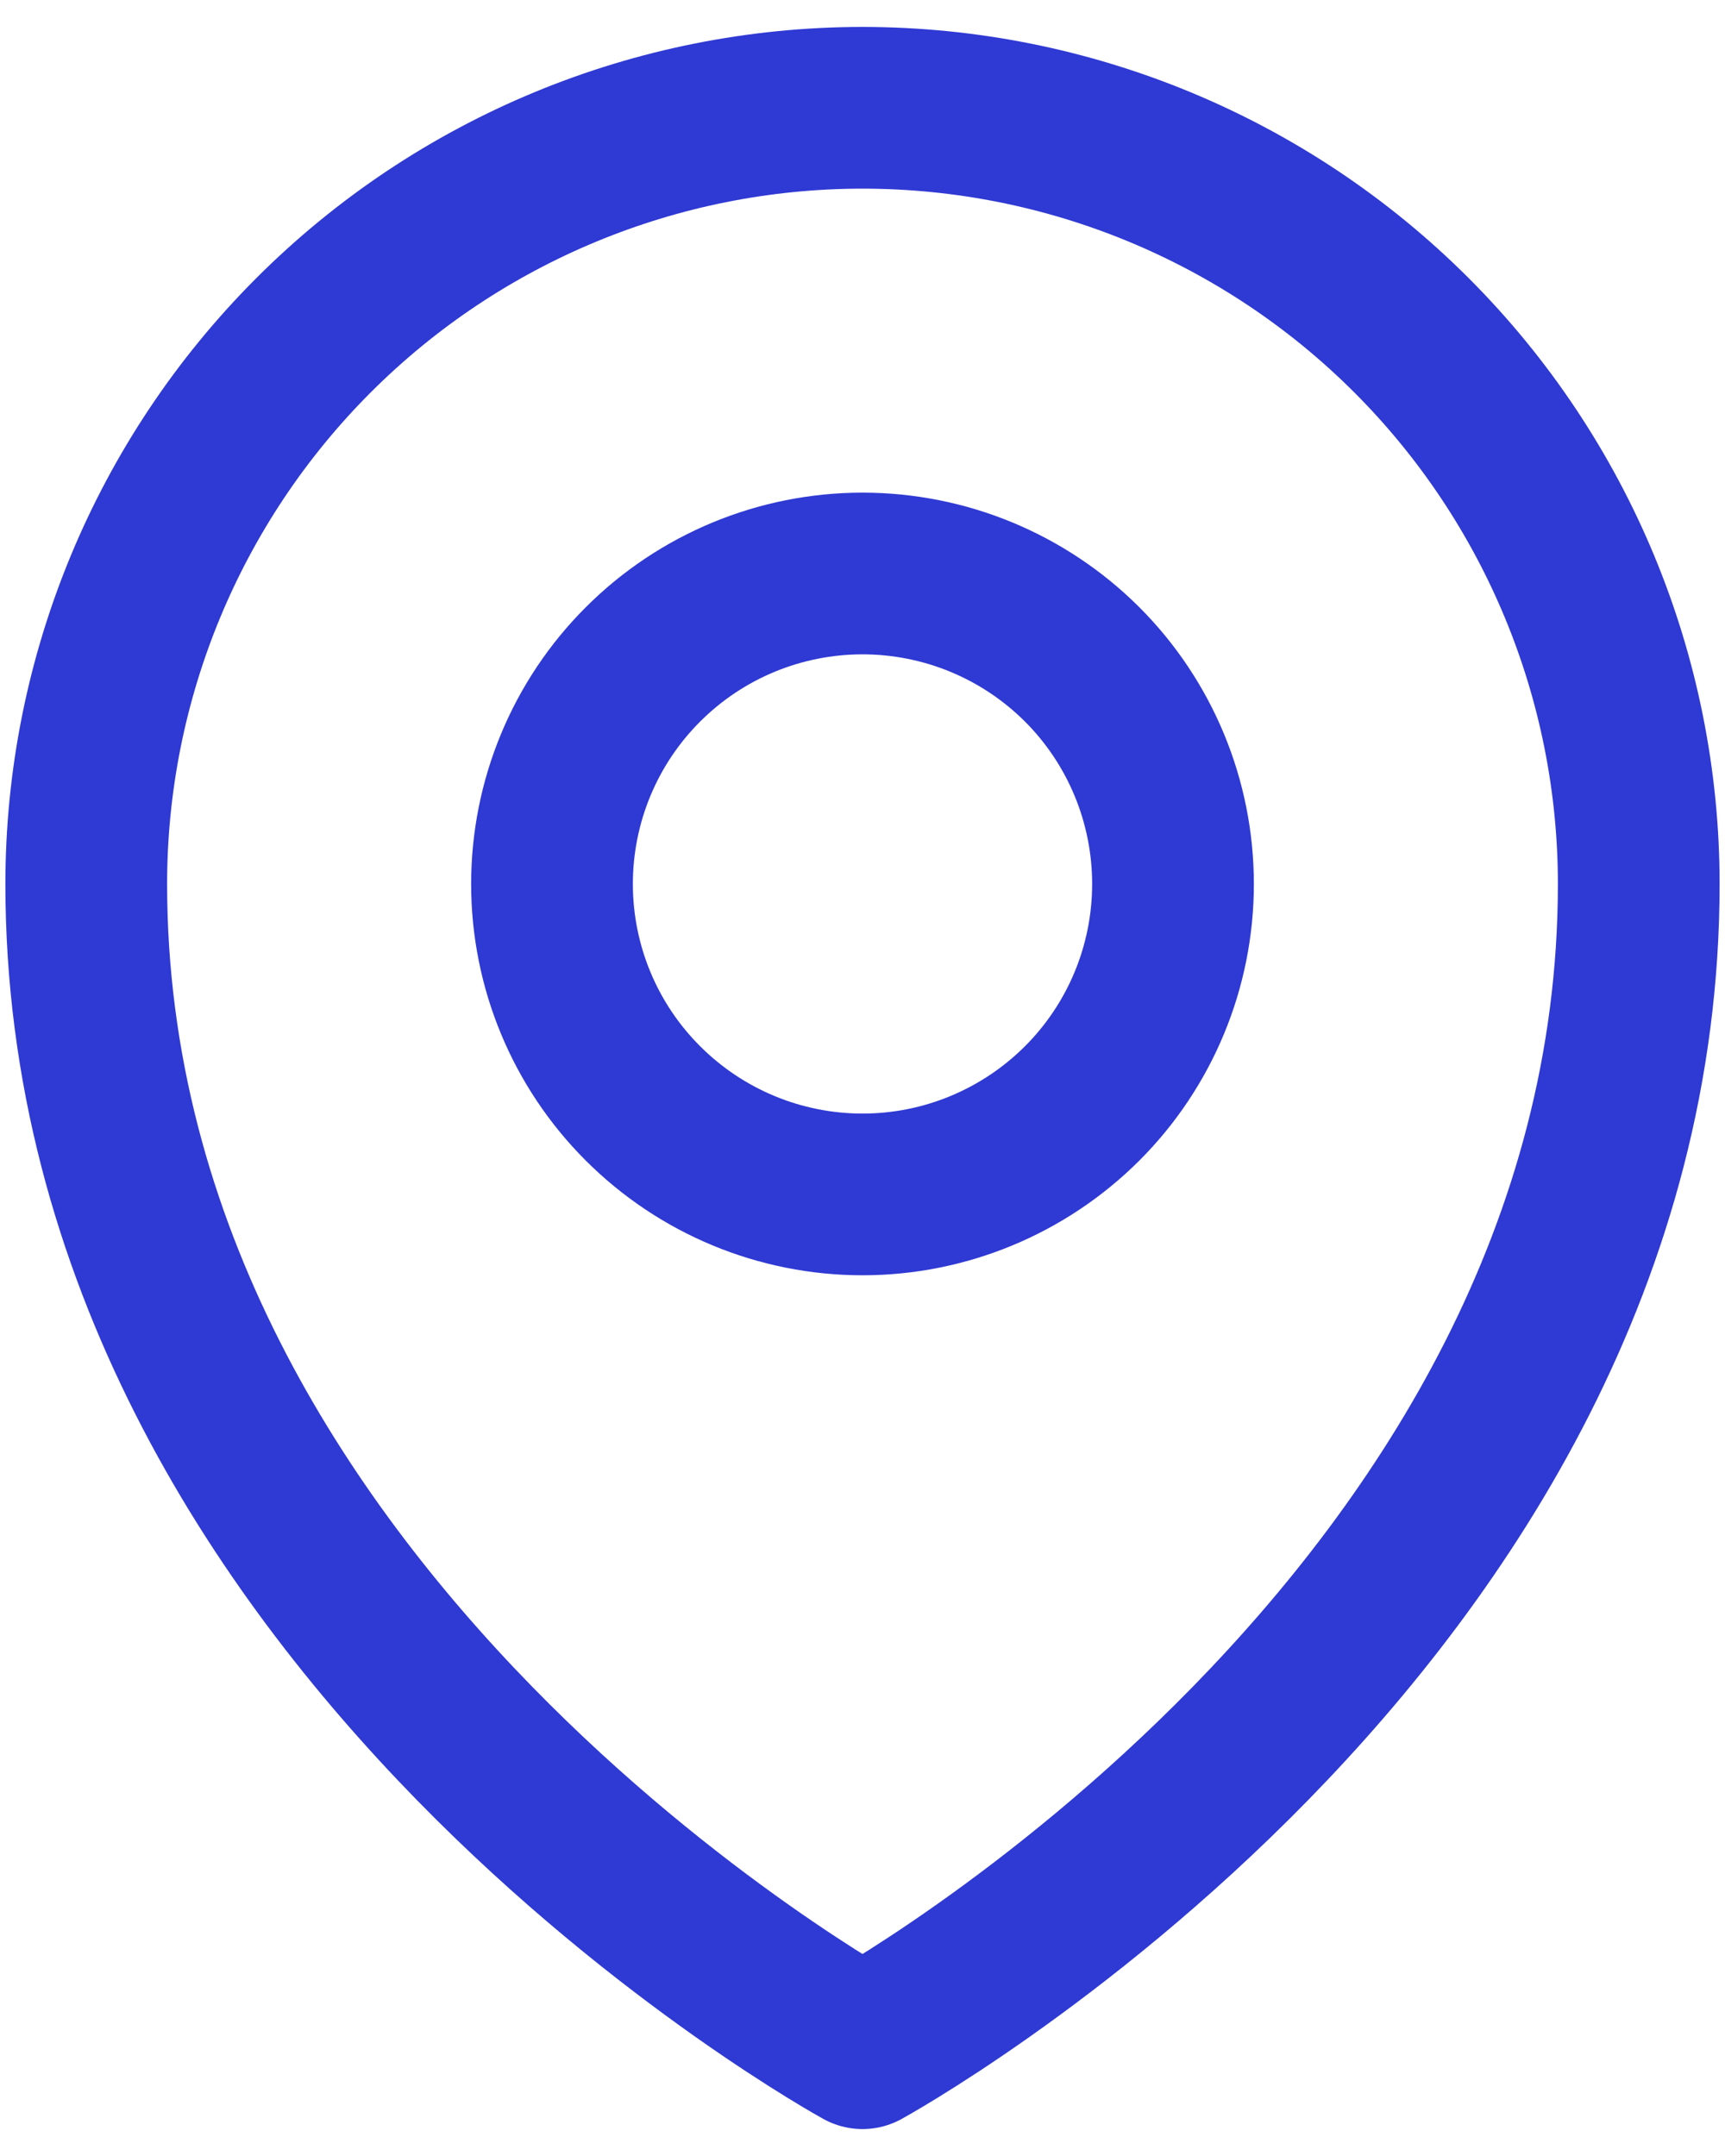
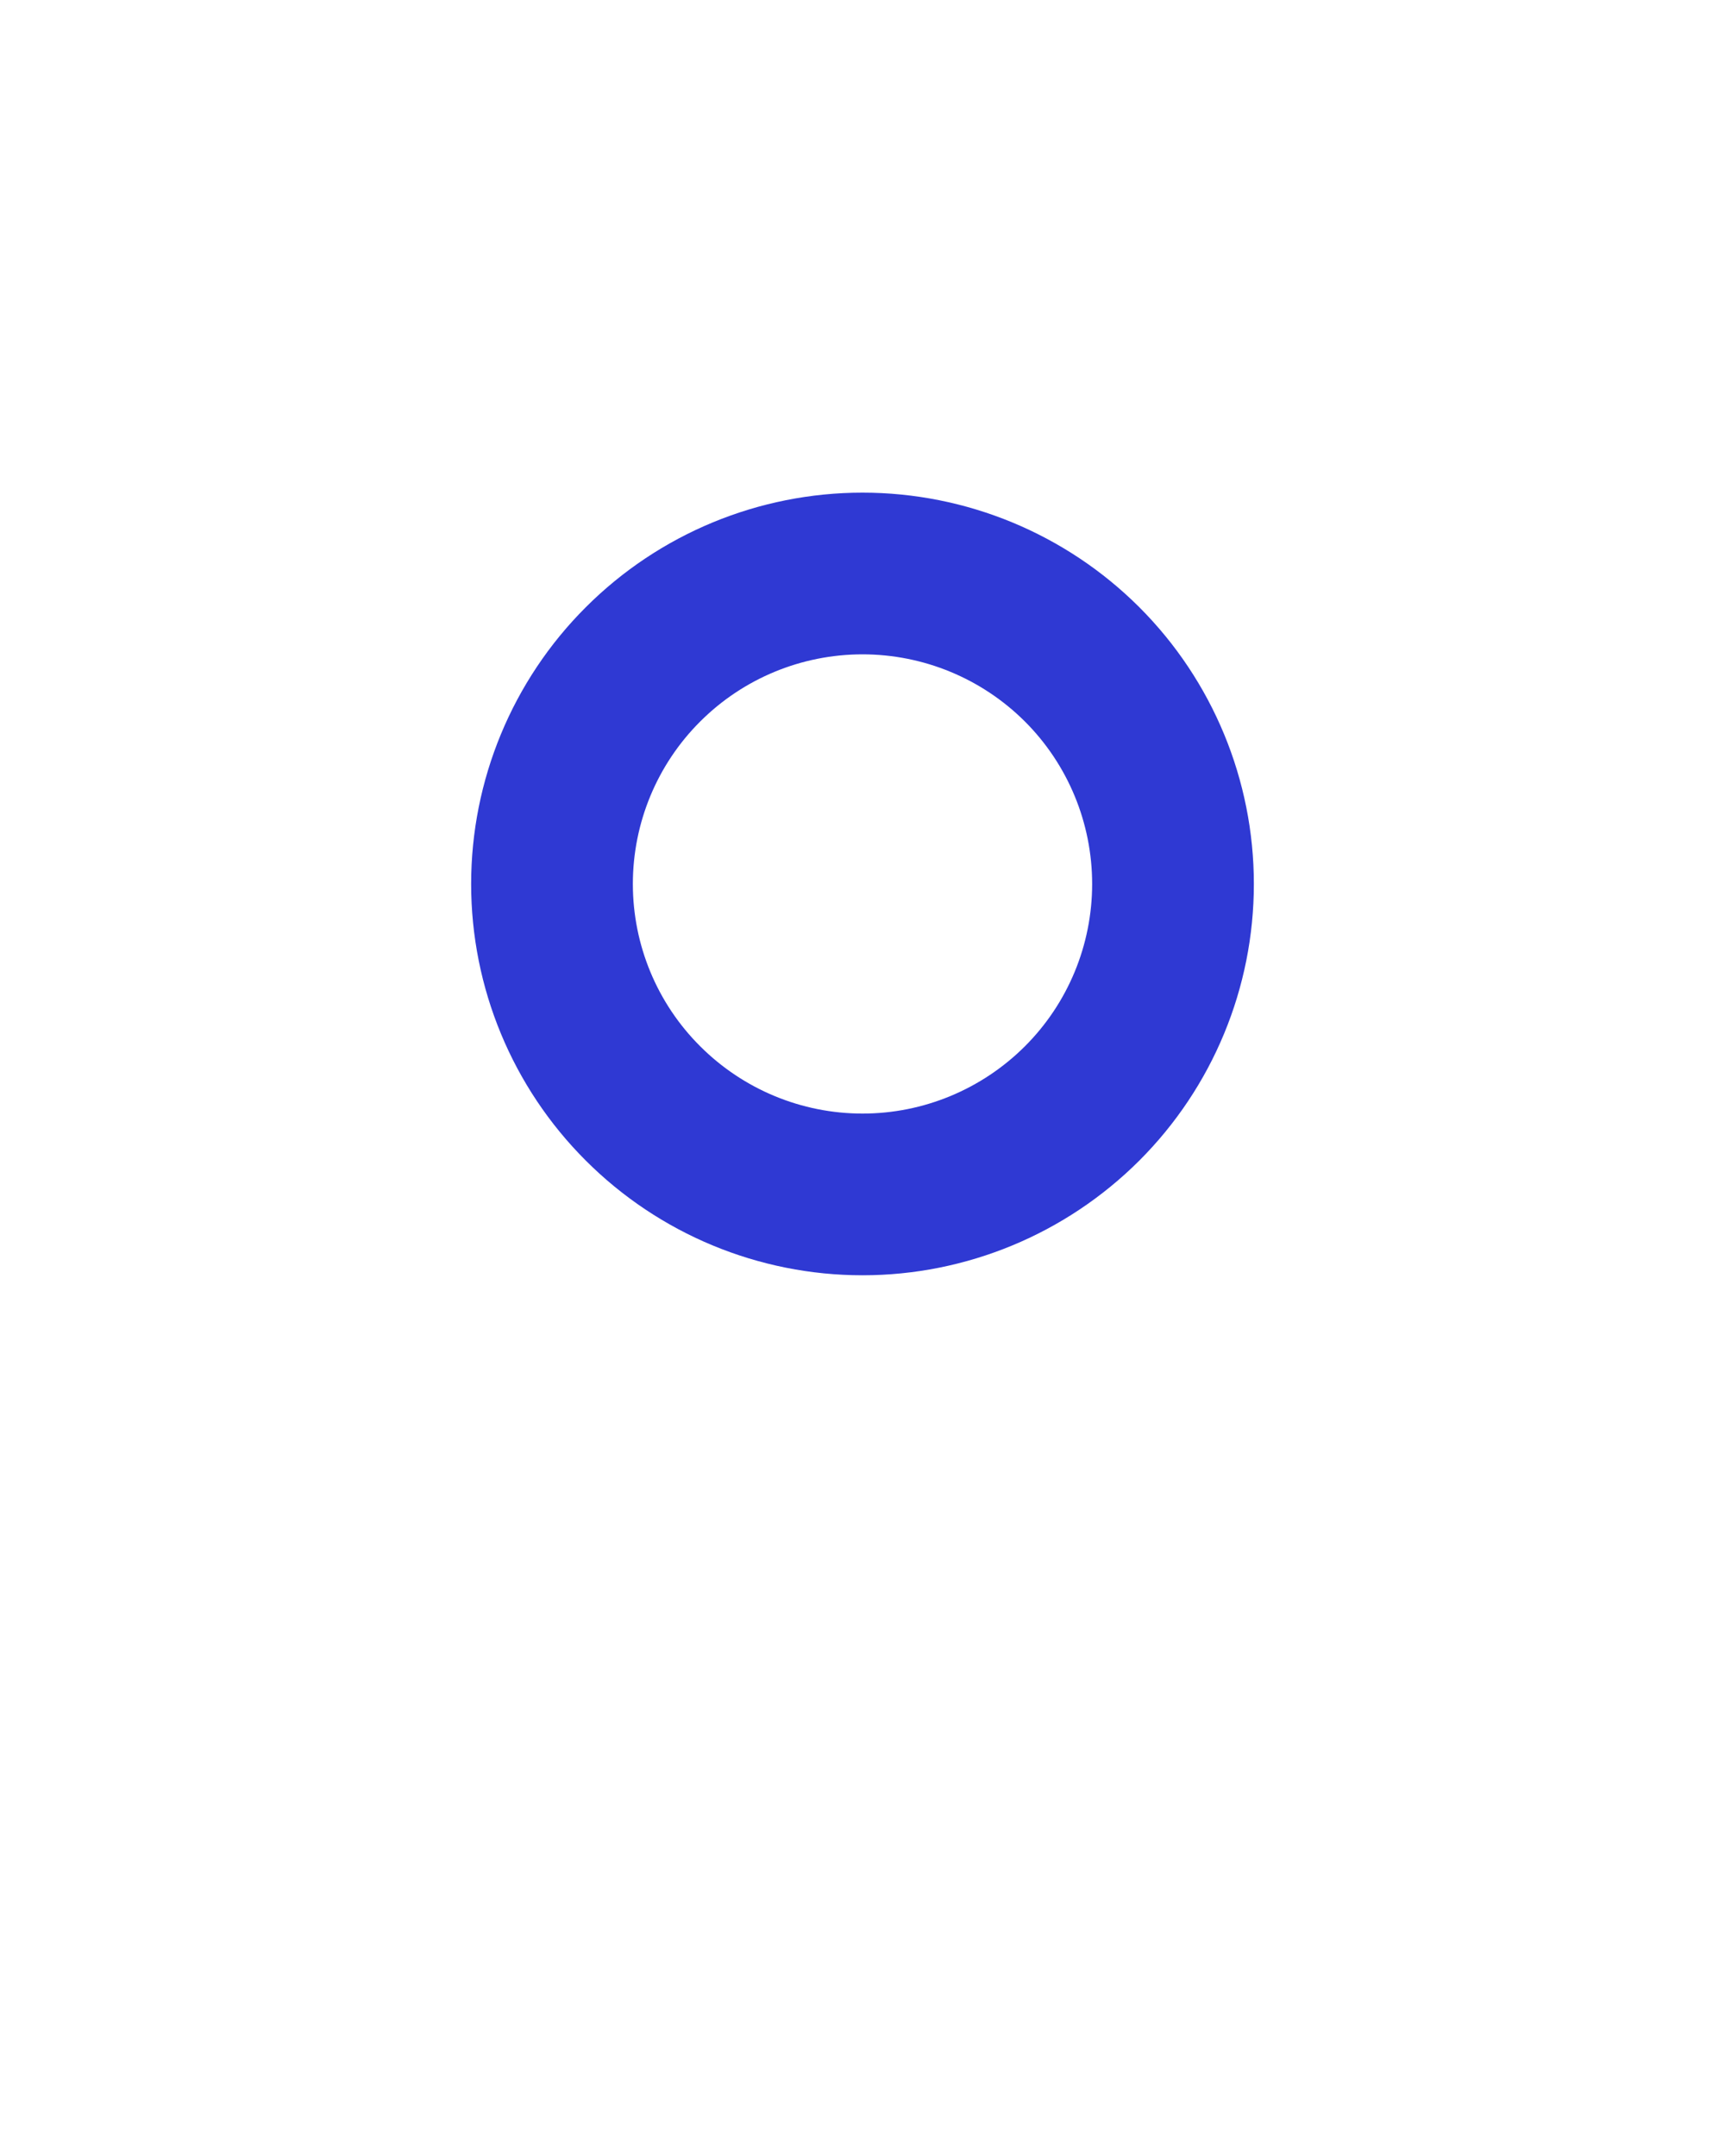
<svg xmlns="http://www.w3.org/2000/svg" width="16" height="20" viewBox="0 0 16 20" fill="none">
  <g id="Group">
    <path id="Vector" d="M10.88 8.2C10.88 8.964 10.577 9.696 10.037 10.236C9.496 10.776 8.764 11.08 8 11.08C7.236 11.08 6.504 10.776 5.964 10.236C5.423 9.696 5.12 8.964 5.12 8.2C5.12 7.436 5.423 6.703 5.964 6.163C6.504 5.623 7.236 5.32 8 5.32C8.764 5.32 9.496 5.623 10.037 6.163C10.577 6.703 10.88 7.436 10.88 8.2Z" stroke="#2F39D3" stroke-width="1.5" stroke-linecap="round" stroke-linejoin="round" />
-     <path id="Vector_2" d="M15.2 8.2C15.2 15.056 8 19 8 19C8 19 0.8 15.056 0.8 8.2C0.8 6.29 1.559 4.459 2.909 3.109C4.259 1.759 6.09 1 8 1C9.91 1 11.741 1.759 13.091 3.109C14.441 4.459 15.2 6.29 15.2 8.2Z" stroke="#2F39D3" stroke-width="1.5" stroke-linecap="round" stroke-linejoin="round" />
  </g>
</svg>